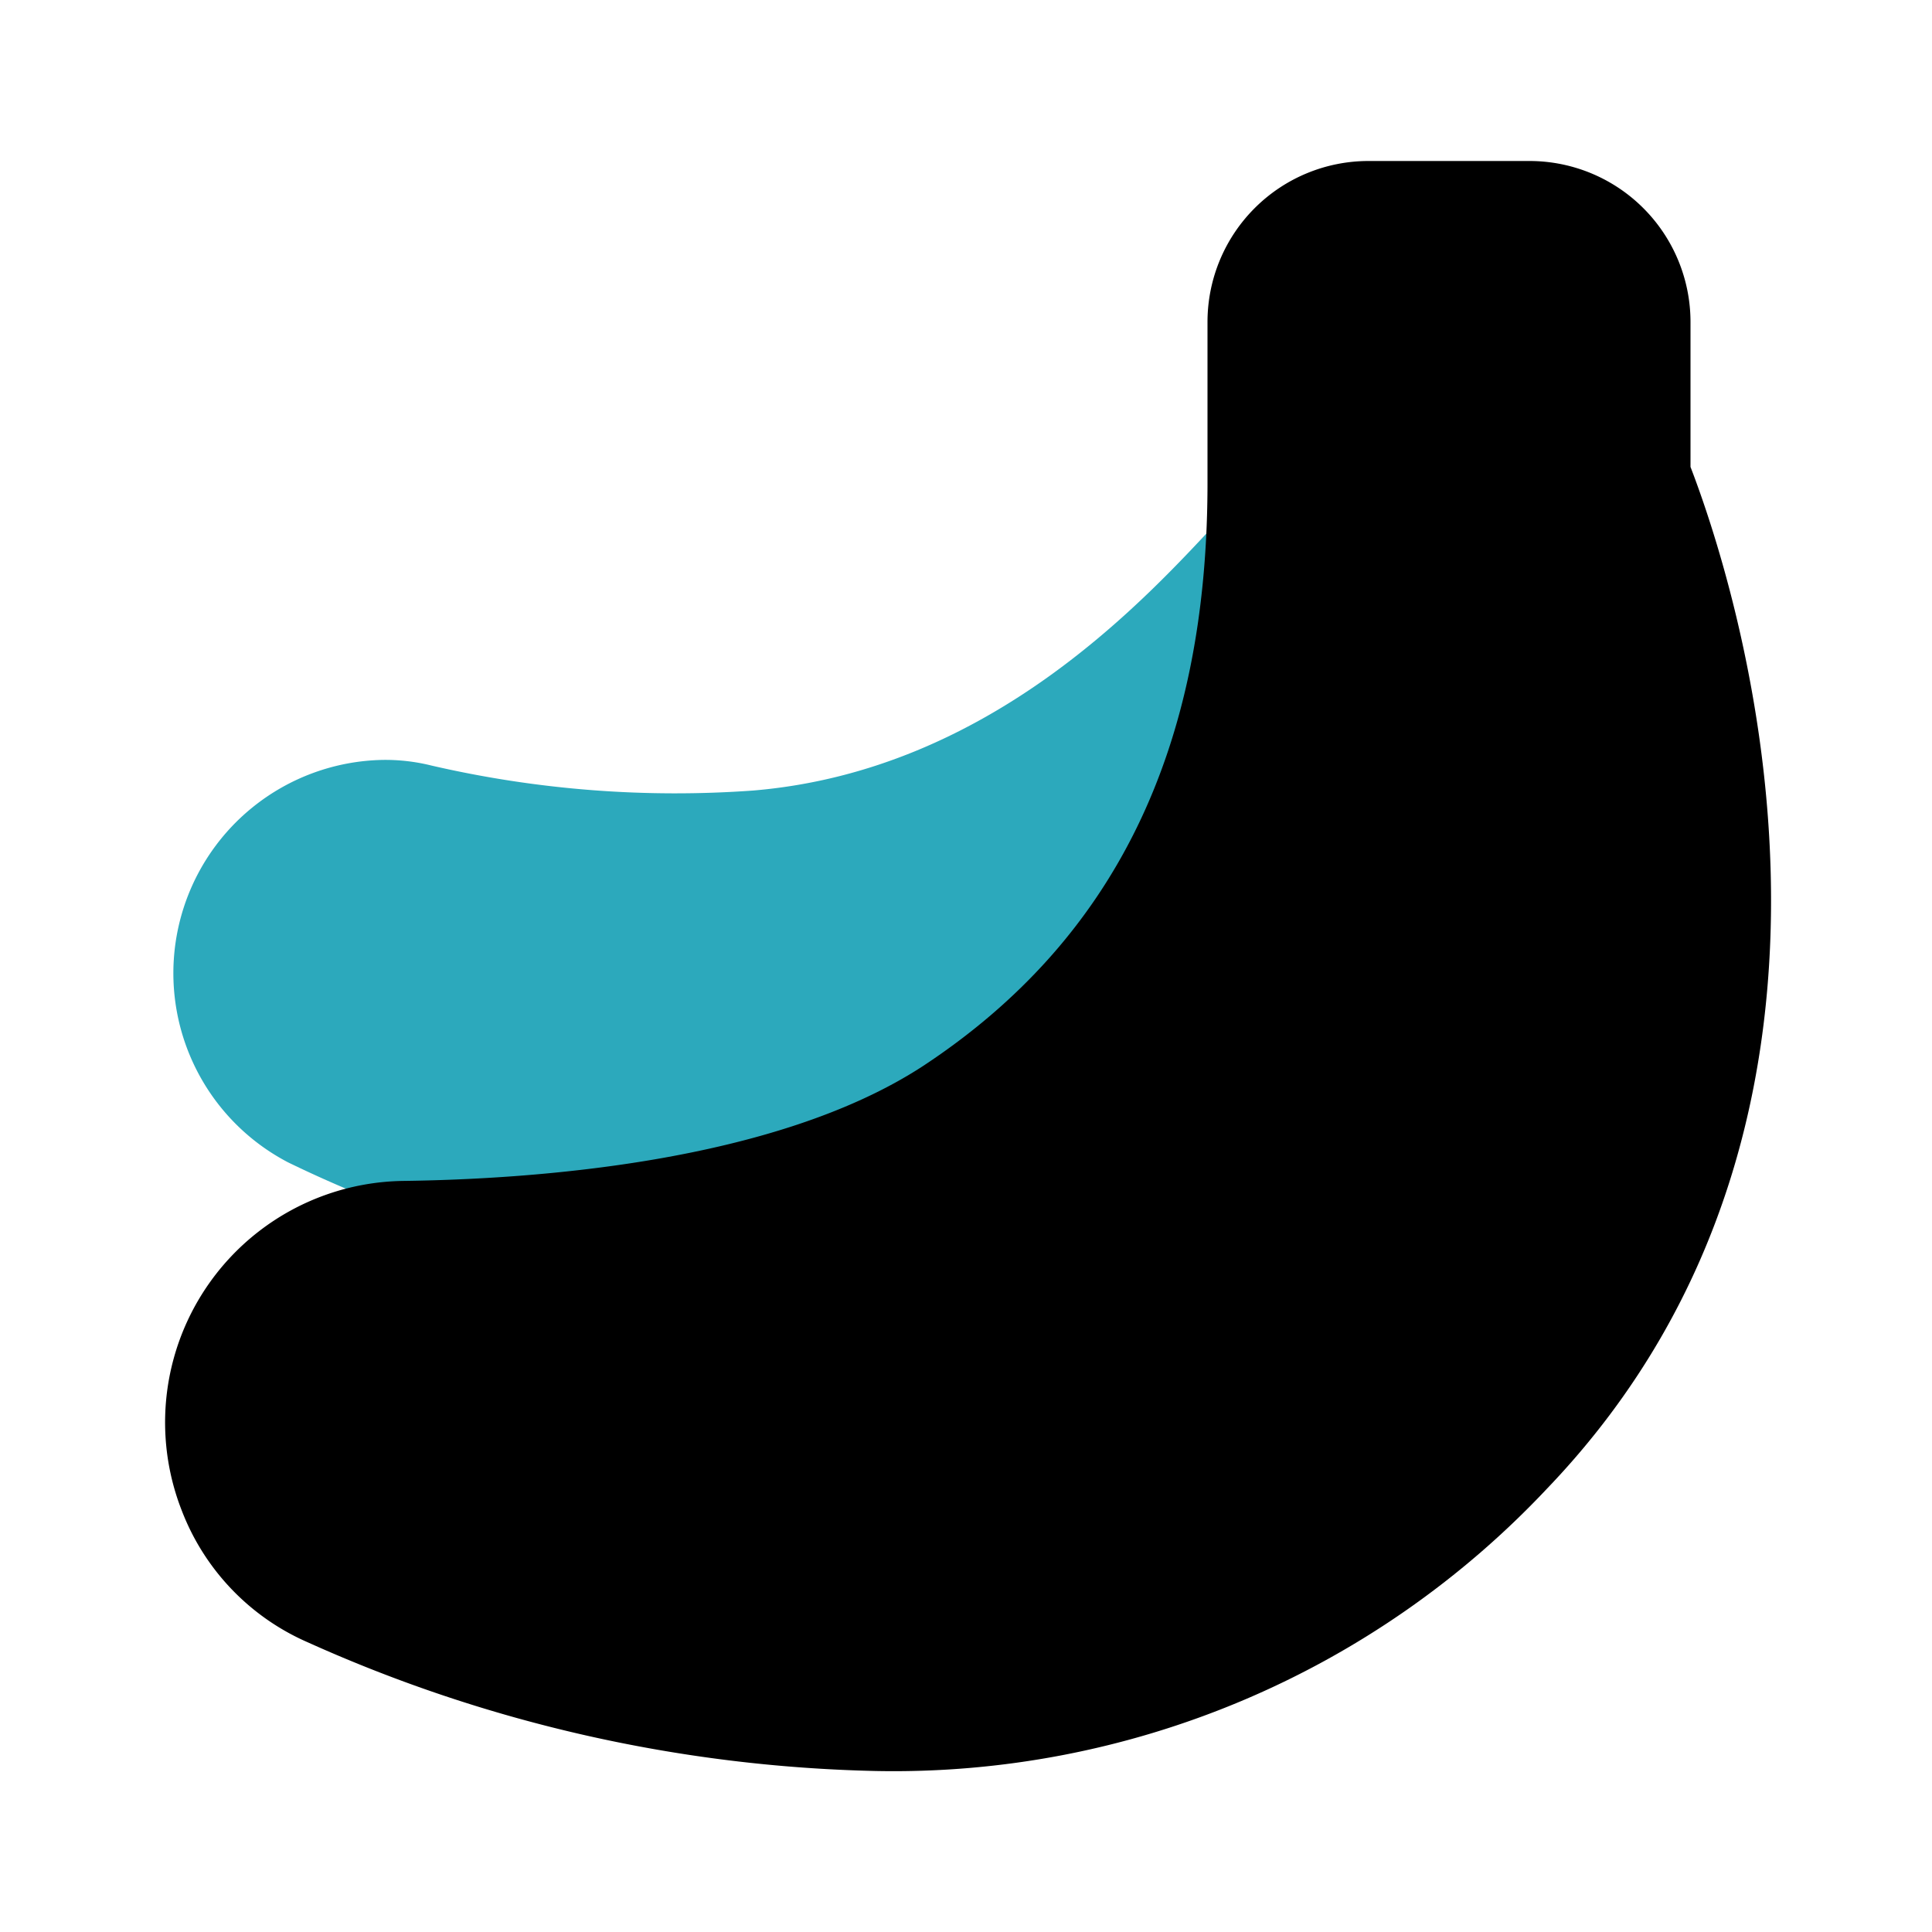
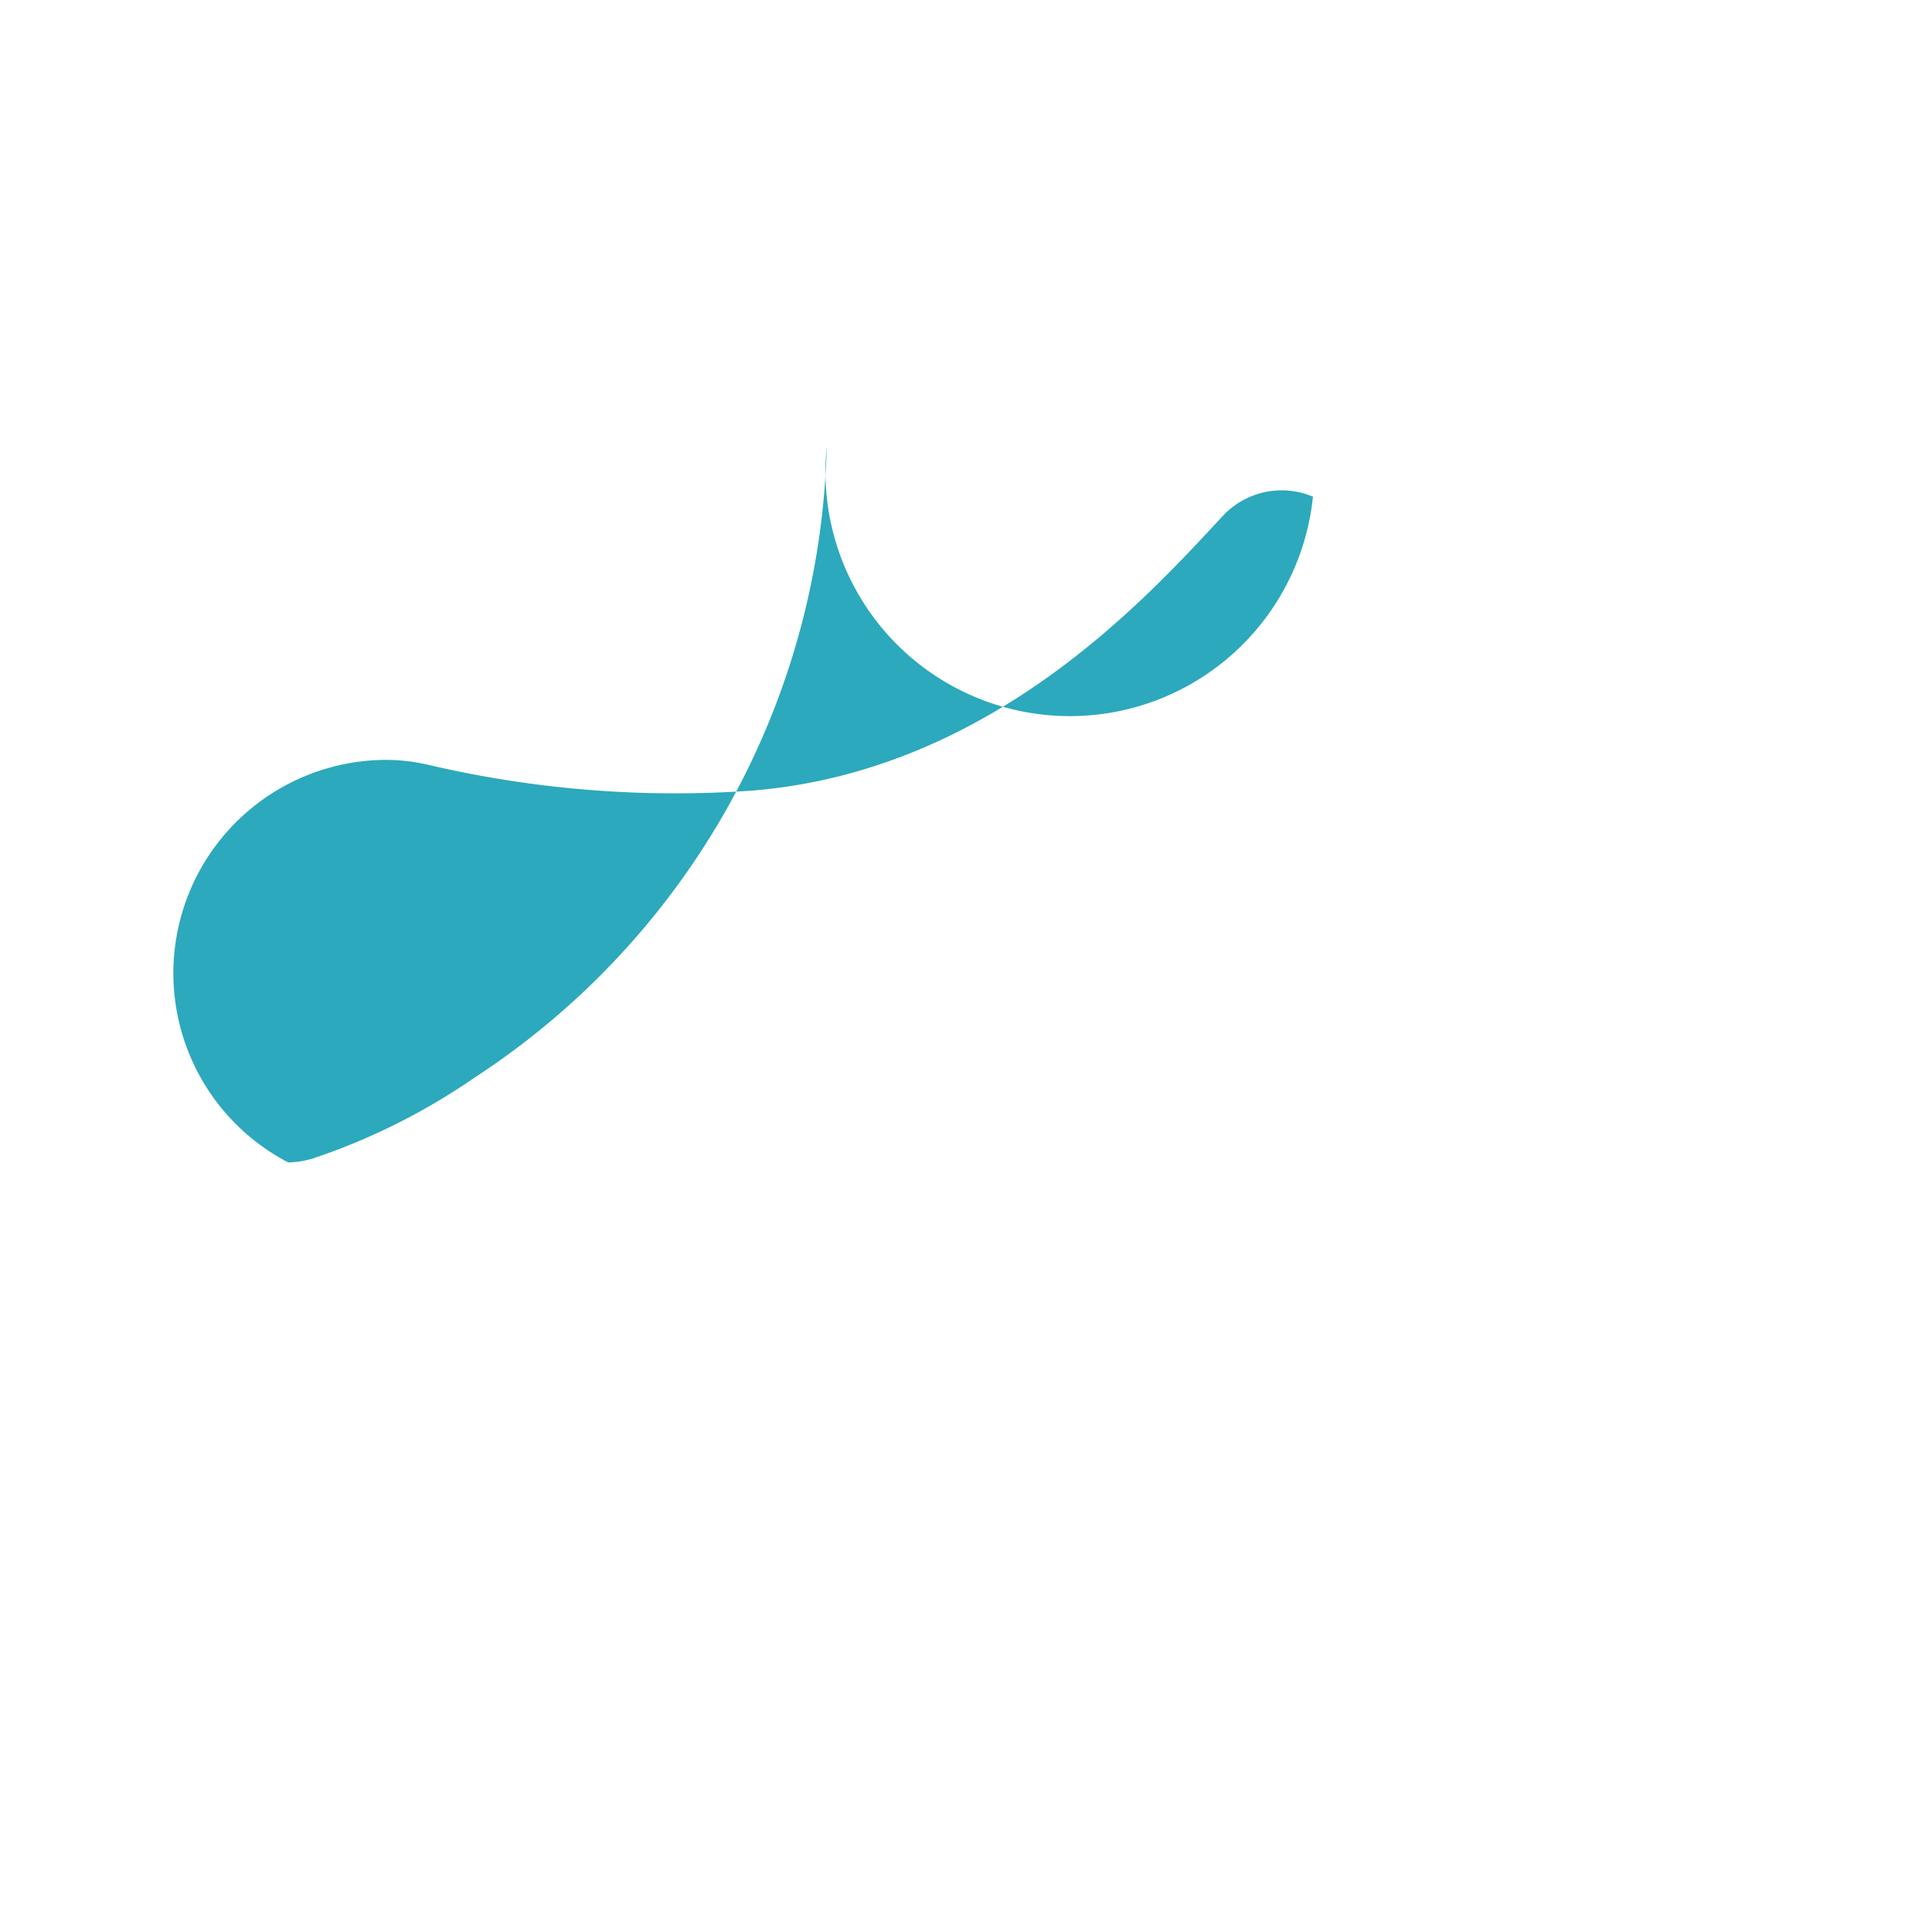
<svg xmlns="http://www.w3.org/2000/svg" fill="#000000" width="800px" height="800px" viewBox="0 0 24 24" id="bananas" data-name="Flat Color" class="icon flat-color">
-   <path id="secondary" d="M16.31,6.17a1,1,0,0,0-1.13.25c-.93,1-2.86,3.15-5.82,3.4a13.45,13.45,0,0,1-4-.31,2.37,2.37,0,0,0-.61-.07,2.65,2.65,0,0,0-1.17,5A15.52,15.52,0,0,0,10.21,16h0a1.12,1.12,0,0,0,.31-.05,8,8,0,0,0,2-1,9.64,9.64,0,0,0,4.38-7.84A1,1,0,0,0,16.31,6.17Z" style="fill: rgb(44, 169, 188);" />
-   <path id="primary" d="M21,5.8V4a2,2,0,0,0-2-2H17a2,2,0,0,0-2,2c0,.61,0,1.39,0,2,0,3.3-1.15,5.67-3.53,7.24C9.62,14.45,6.59,14.65,5,14.67a3,3,0,0,0-2.74,4.1A2.93,2.93,0,0,0,3.82,20.4,18.13,18.13,0,0,0,10.88,22a11.14,11.14,0,0,0,8.34-3.51C23.76,13.75,21.49,7.07,21,5.8Z" style="fill: rgb(0, 0, 0);" />
+   <path id="secondary" d="M16.31,6.17a1,1,0,0,0-1.13.25c-.93,1-2.86,3.15-5.82,3.4a13.45,13.45,0,0,1-4-.31,2.37,2.37,0,0,0-.61-.07,2.65,2.65,0,0,0-1.17,5h0a1.12,1.12,0,0,0,.31-.05,8,8,0,0,0,2-1,9.64,9.64,0,0,0,4.38-7.84A1,1,0,0,0,16.31,6.17Z" style="fill: rgb(44, 169, 188);" />
</svg>